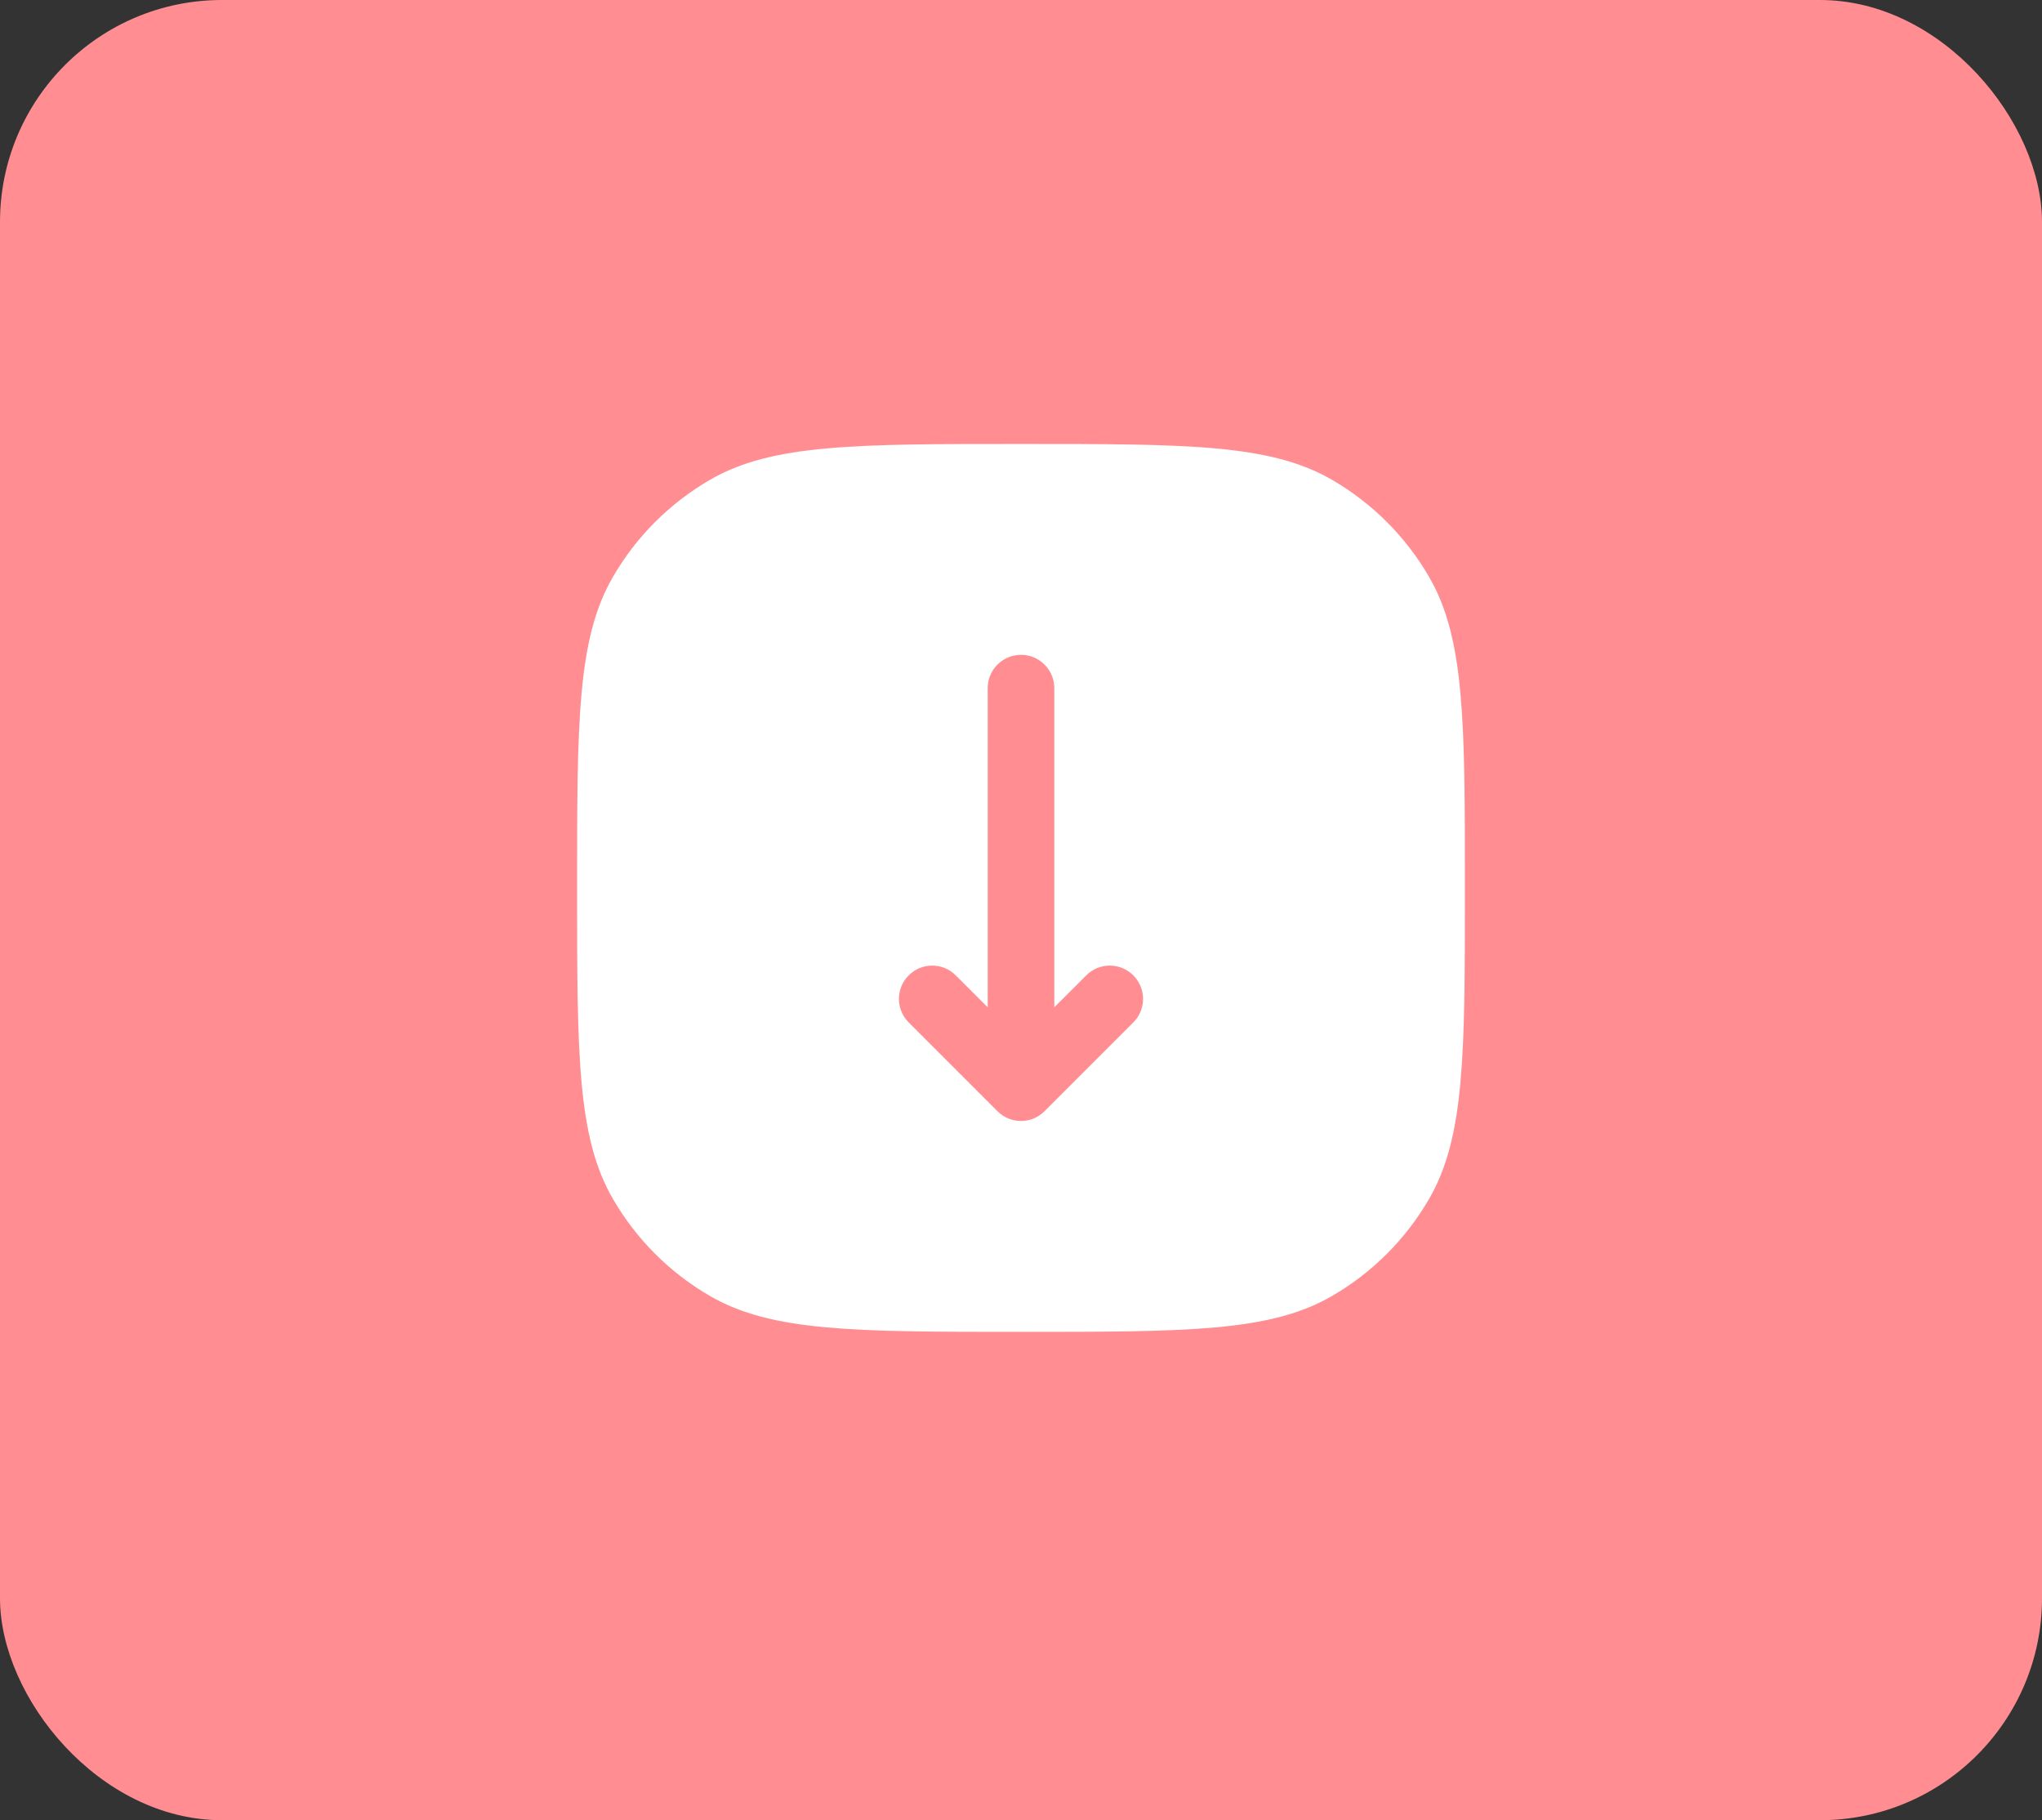
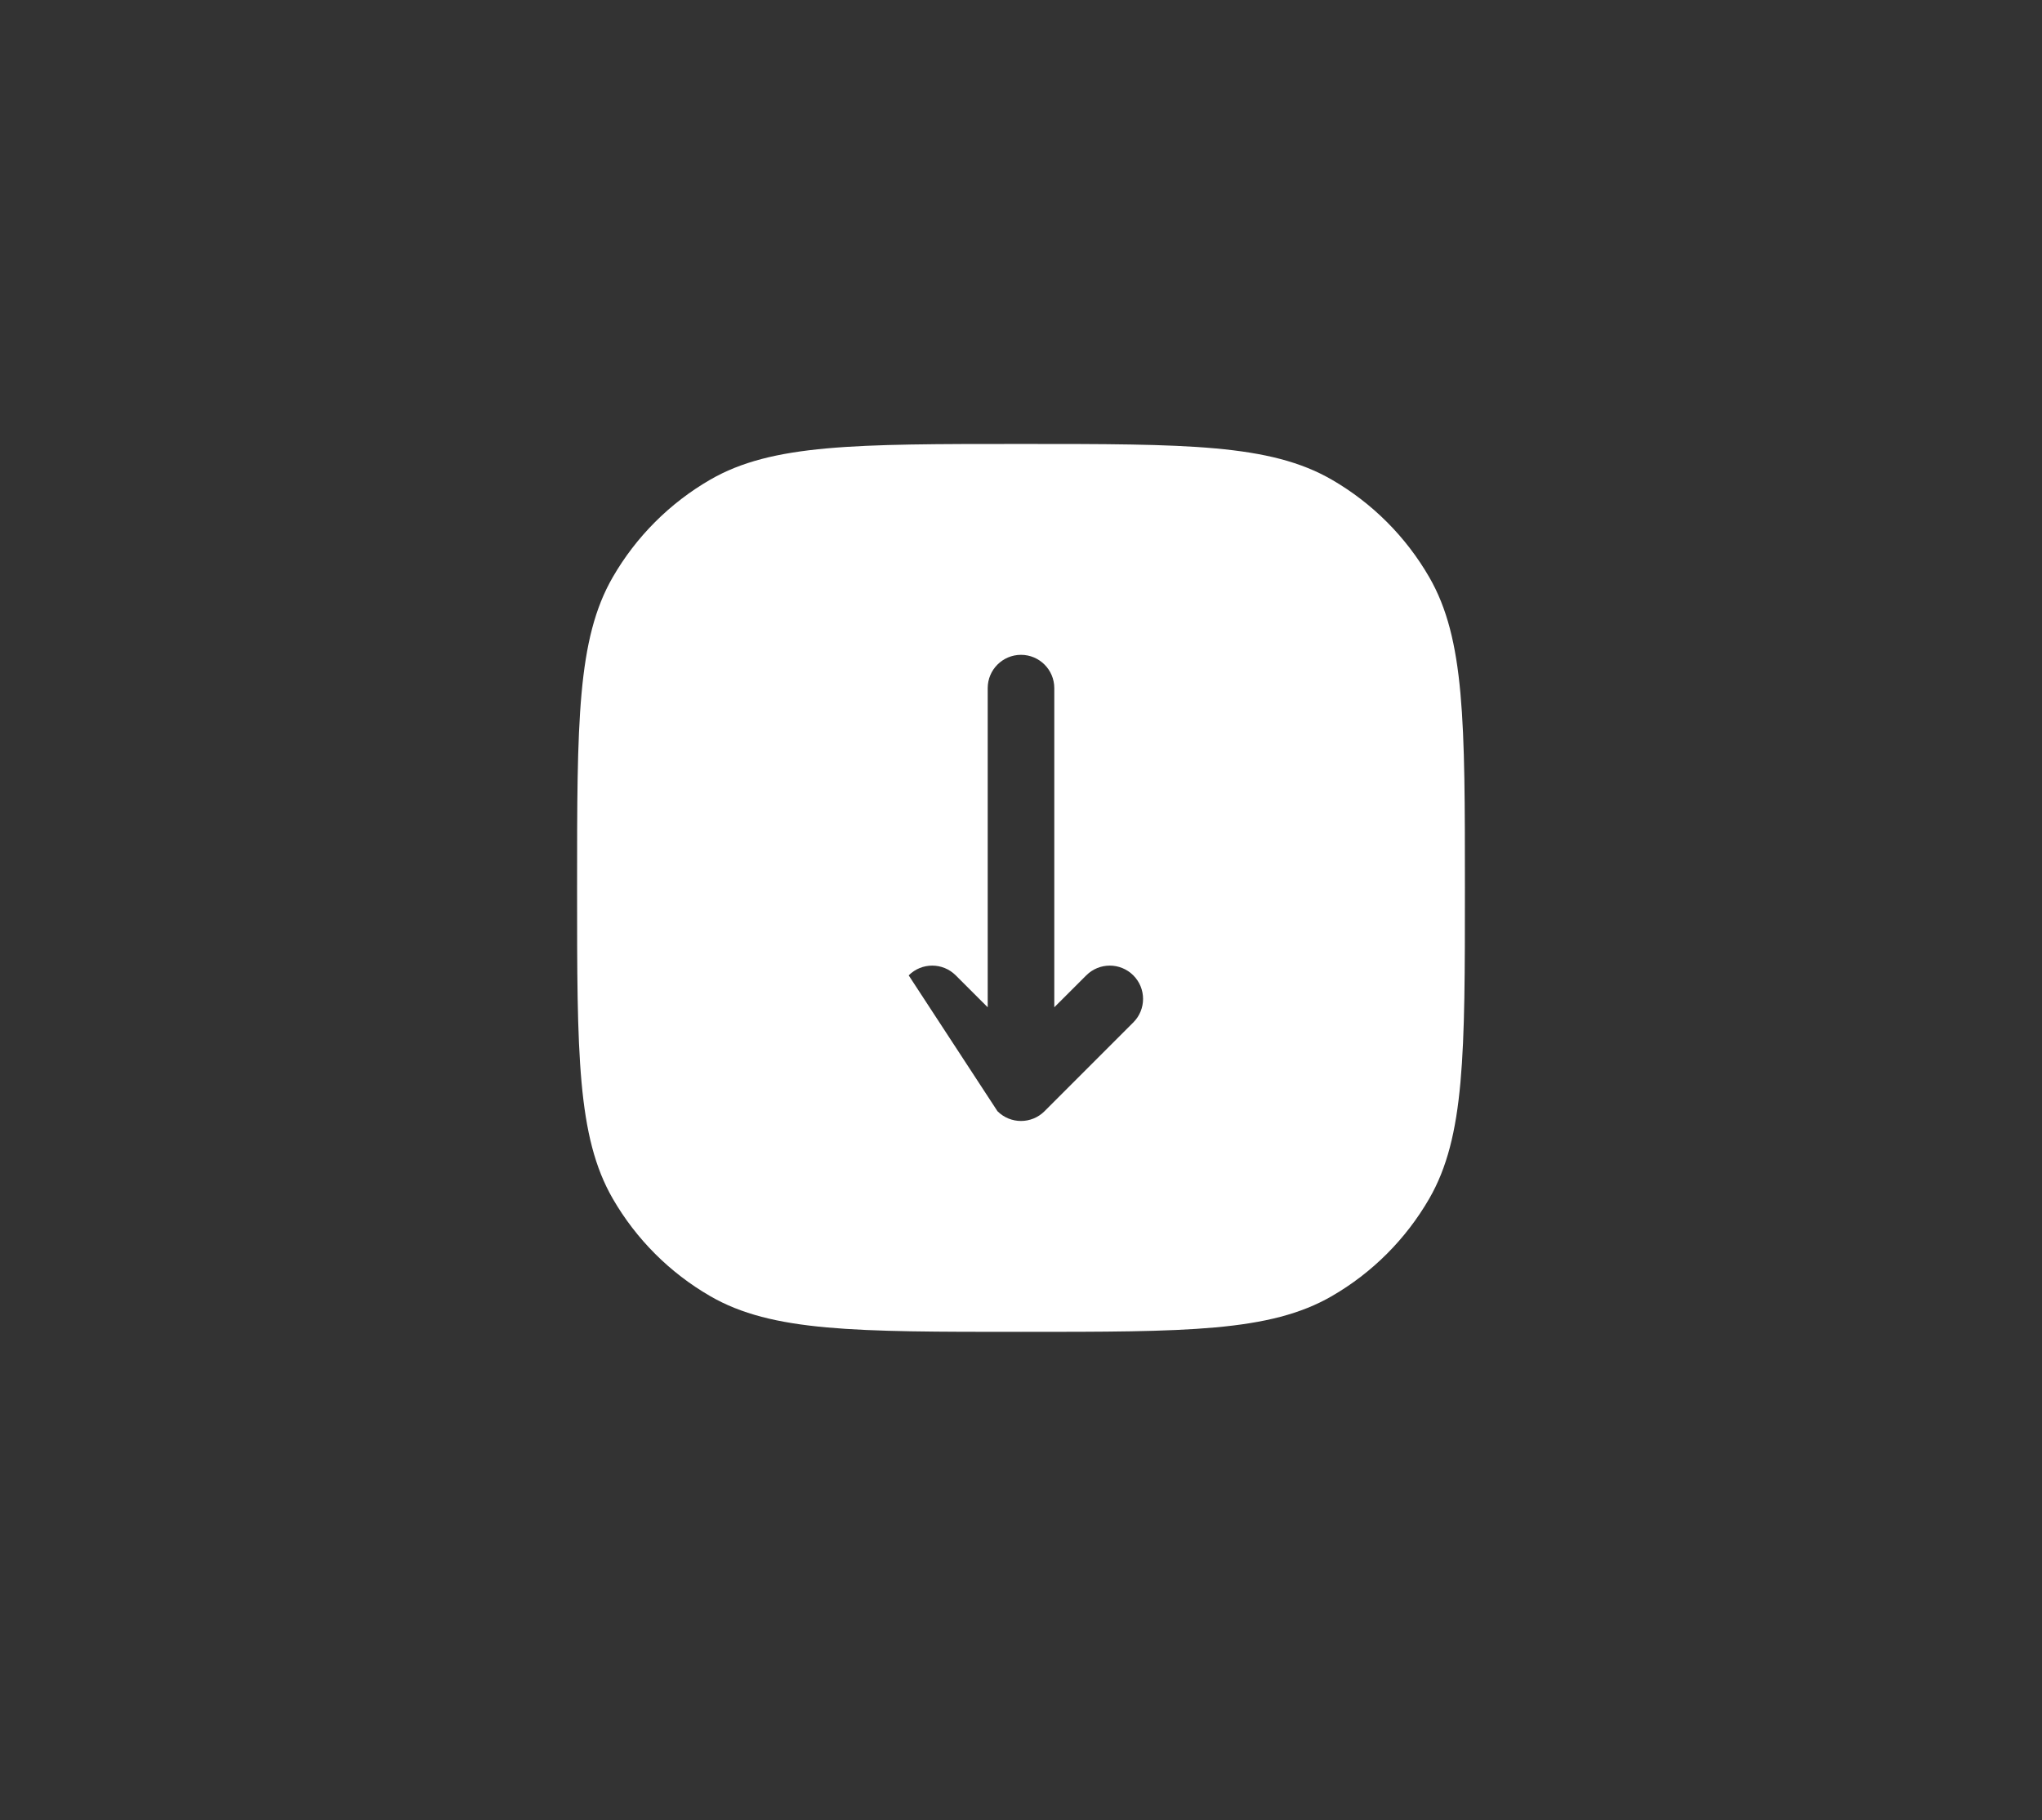
<svg xmlns="http://www.w3.org/2000/svg" width="46" height="41" viewBox="0 0 46 41" fill="none">
  <rect x="0" y="0" width="46" height="41" fill="#333333" stroke="none" />
-   <rect width="46" height="41" rx="5" fill="#FF8D92" />
-   <path fill-rule="evenodd" clip-rule="evenodd" d="M33 20C33 16.262 33 14.392 32.196 13C31.669 12.088 30.912 11.331 30 10.804C28.608 10 26.738 10 23 10C19.262 10 17.392 10 16 10.804C15.088 11.331 14.331 12.088 13.804 13C13 14.392 13 16.262 13 20C13 23.738 13 25.608 13.804 27C14.331 27.912 15.088 28.669 16 29.196C17.392 30 19.262 30 23 30C26.738 30 28.608 30 30 29.196C30.912 28.669 31.669 27.912 32.196 27C33 25.608 33 23.738 33 20ZM23.75 15.5C23.75 15.086 23.414 14.75 23 14.75C22.586 14.75 22.25 15.086 22.25 15.5V22.689L21.53 21.97C21.237 21.677 20.763 21.677 20.47 21.97C20.177 22.263 20.177 22.737 20.47 23.03L22.47 25.03C22.763 25.323 23.237 25.323 23.53 25.03L25.53 23.03C25.823 22.737 25.823 22.263 25.53 21.97C25.237 21.677 24.763 21.677 24.47 21.97L23.75 22.689V15.5Z" fill="white" />
+   <path fill-rule="evenodd" clip-rule="evenodd" d="M33 20C33 16.262 33 14.392 32.196 13C31.669 12.088 30.912 11.331 30 10.804C28.608 10 26.738 10 23 10C19.262 10 17.392 10 16 10.804C15.088 11.331 14.331 12.088 13.804 13C13 14.392 13 16.262 13 20C13 23.738 13 25.608 13.804 27C14.331 27.912 15.088 28.669 16 29.196C17.392 30 19.262 30 23 30C26.738 30 28.608 30 30 29.196C30.912 28.669 31.669 27.912 32.196 27C33 25.608 33 23.738 33 20ZM23.75 15.5C23.75 15.086 23.414 14.75 23 14.75C22.586 14.75 22.25 15.086 22.25 15.5V22.689L21.53 21.97C21.237 21.677 20.763 21.677 20.47 21.97L22.47 25.03C22.763 25.323 23.237 25.323 23.53 25.03L25.53 23.03C25.823 22.737 25.823 22.263 25.53 21.97C25.237 21.677 24.763 21.677 24.47 21.97L23.75 22.689V15.5Z" fill="white" />
</svg>